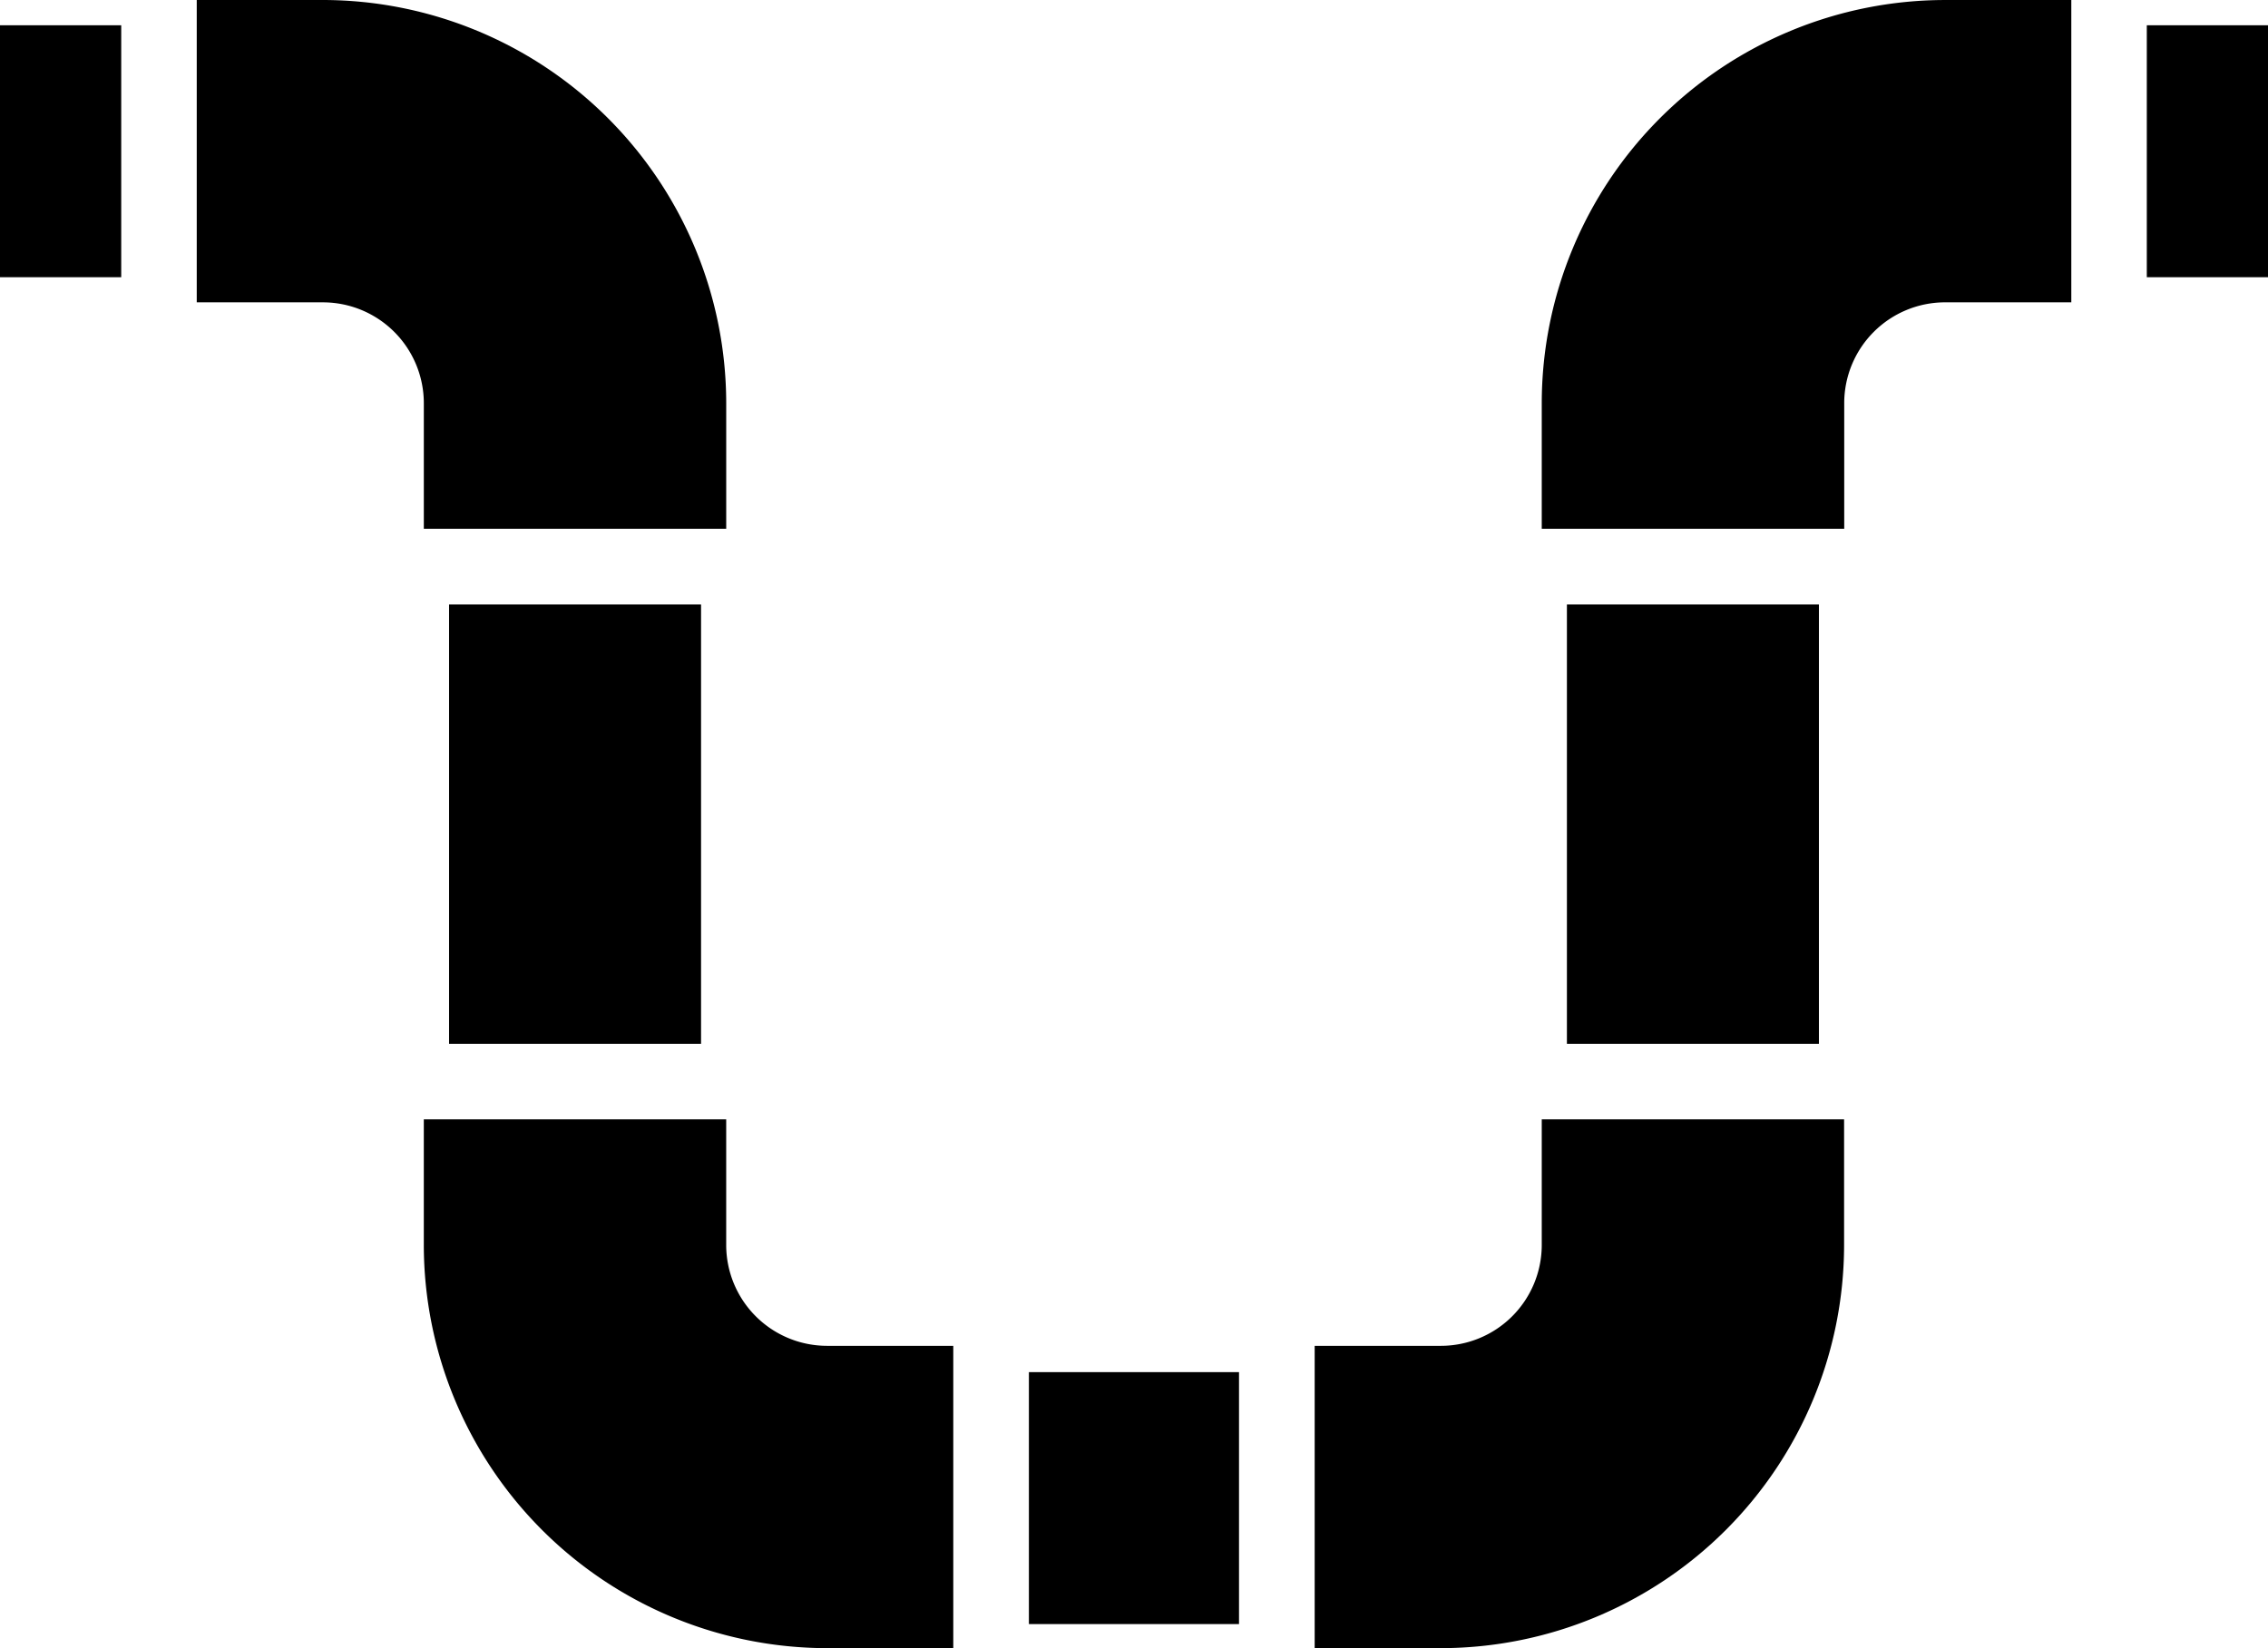
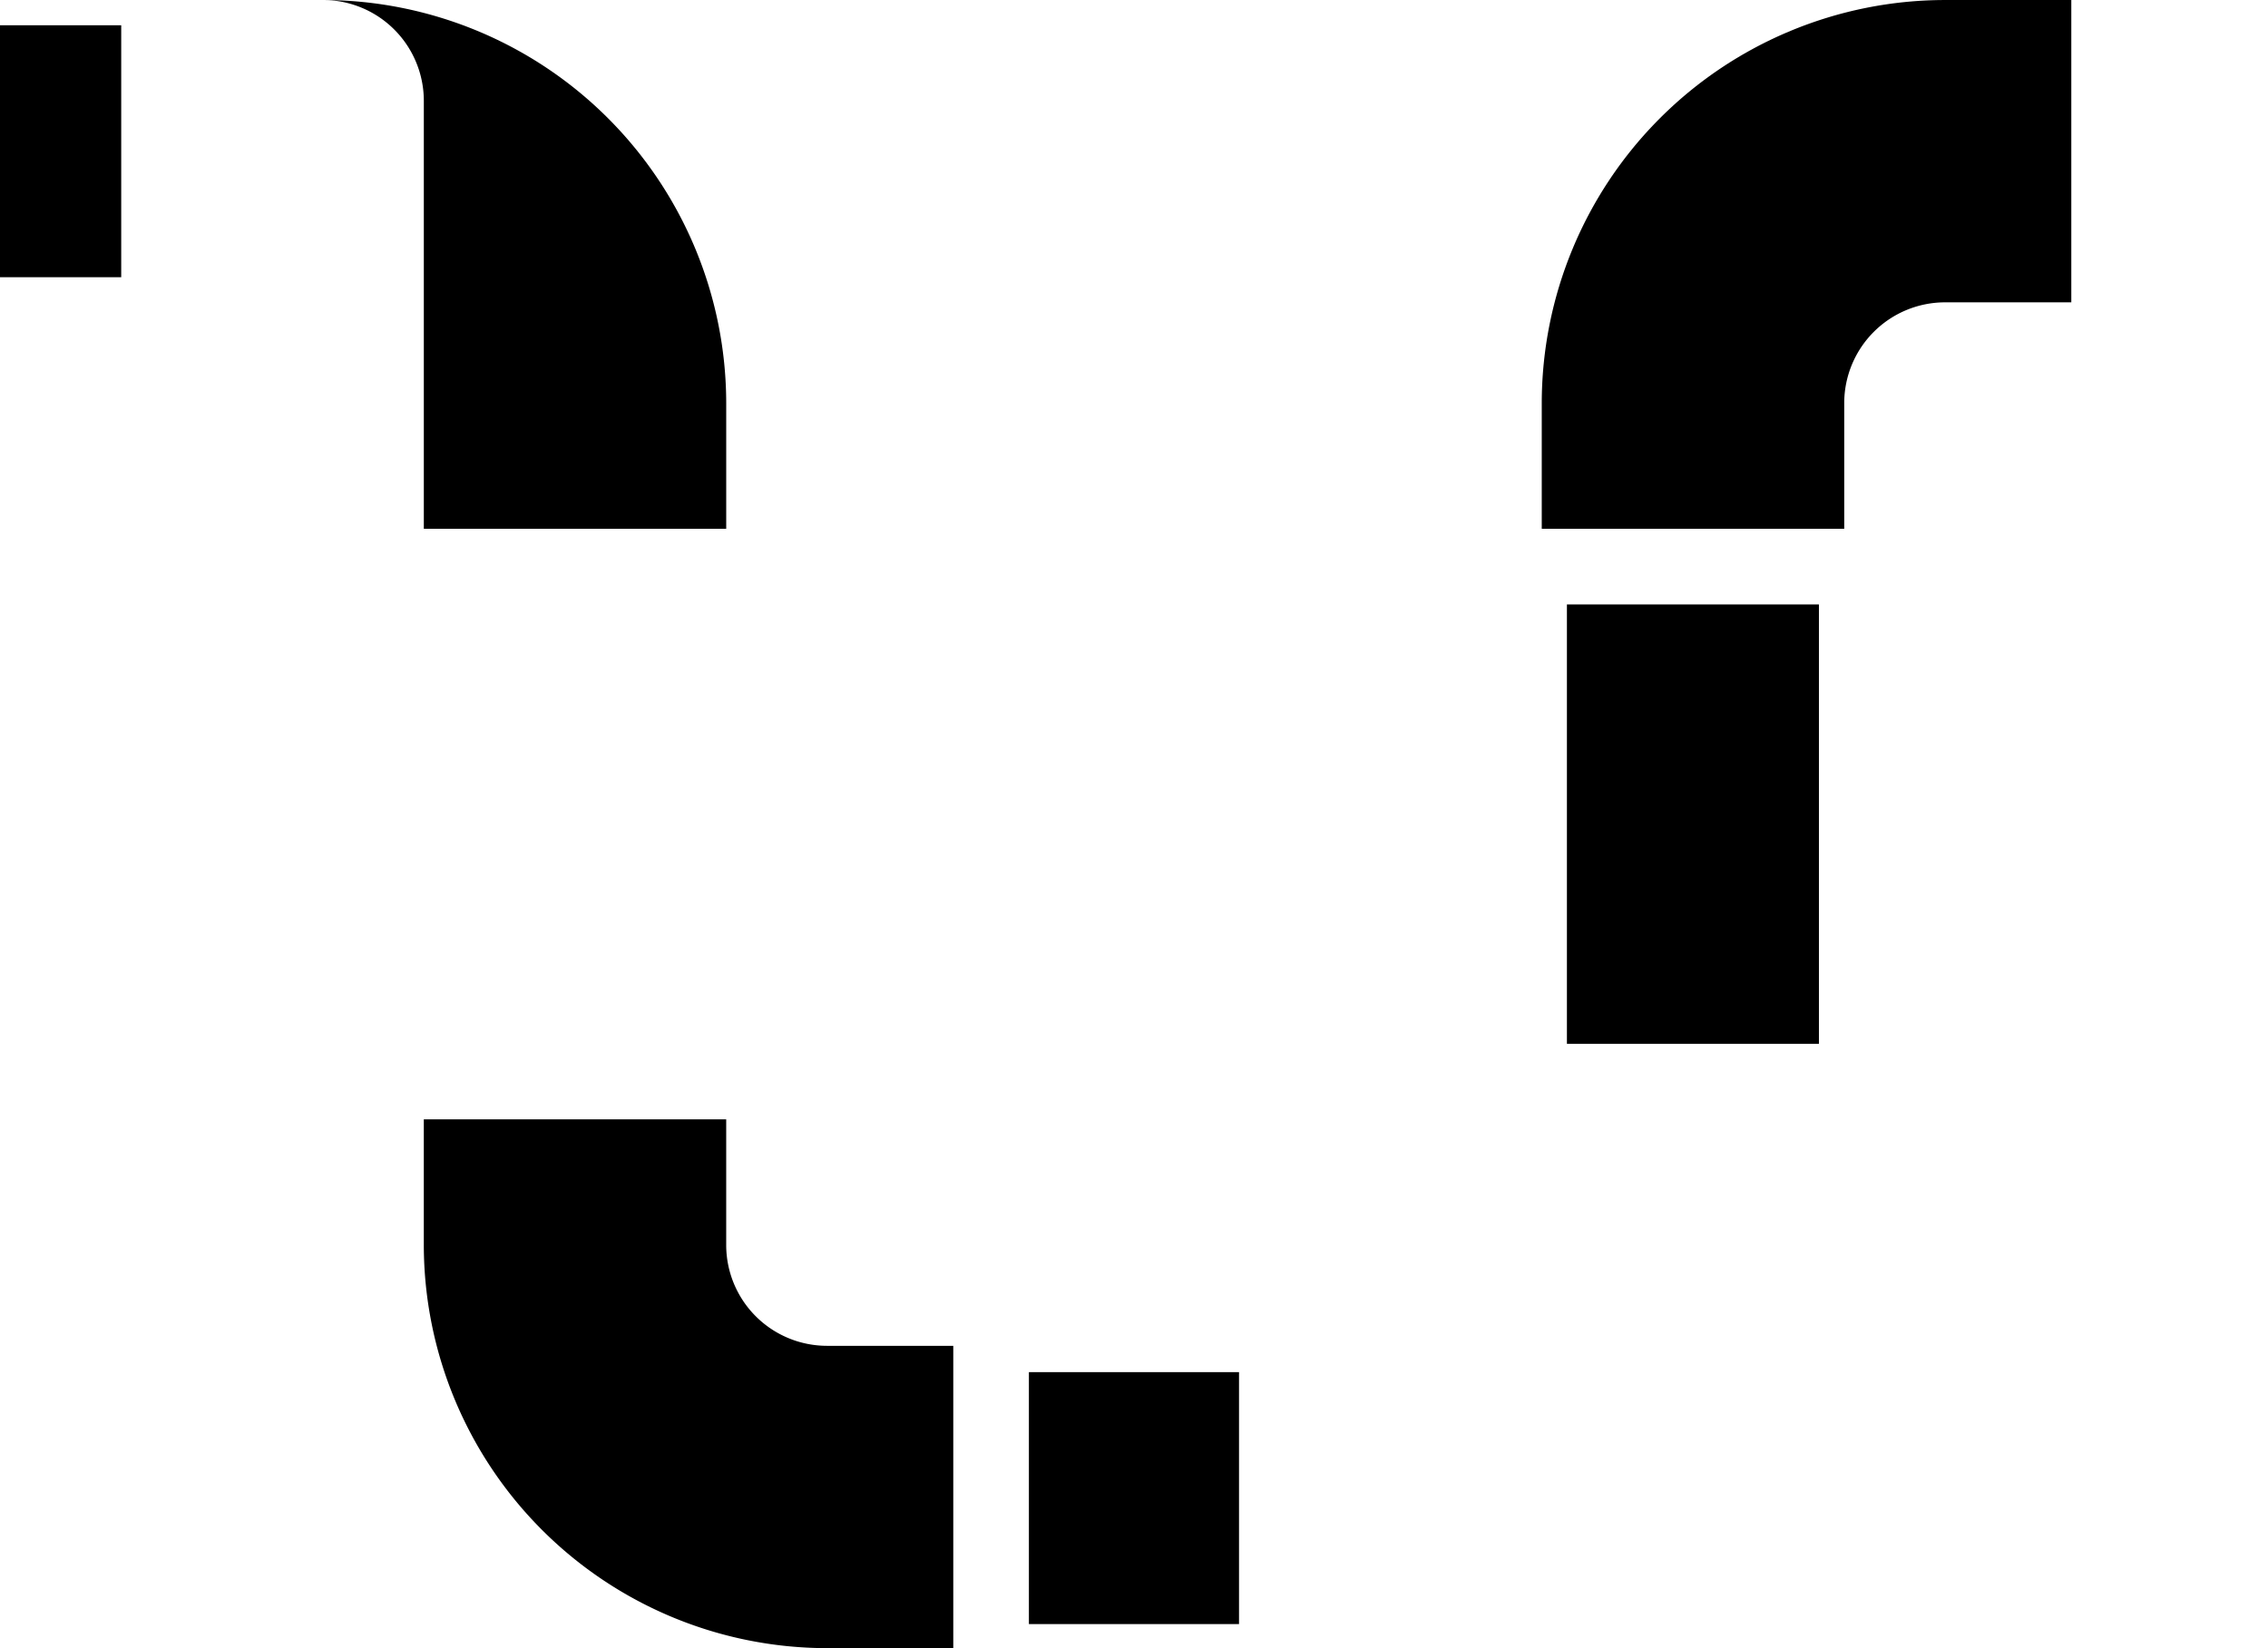
<svg xmlns="http://www.w3.org/2000/svg" height="96.031" viewBox="0 0 132.117 96.031" width="132.117">
  <path d="m806.16 495.39h14.68v25.6h-14.68z" transform="translate(-714.883 -460.171)" />
  <path d="m549.96 861.04h12.24v14.68h-12.24z" transform="translate(-490.024 -781.091)" />
-   <path d="m273.84 495.39h14.679v25.6h-14.679z" transform="translate(-247.681 -460.171)" />
-   <path d="m1082.3 219.52h7.061v14.68h-7.061z" transform="translate(-957.243 -218.048)" />
  <path d="m60 219.52h7.061v14.68h-7.061z" transform="translate(-60 -218.048)" />
-   <path d="m166.915 238.294h17.615v-7.324a23.515 23.515 0 0 0 -23.487-23.487h-7.356v17.617h7.356a5.878 5.878 0 0 1 5.872 5.872z" transform="translate(-142.226 -207.483)" />
-   <path d="m699.275 747.966a5.878 5.878 0 0 1 -5.872 5.872h-7.356v17.615h7.353a23.515 23.515 0 0 0 23.487-23.487v-7.323h-17.612z" transform="translate(-609.464 -675.422)" />
+   <path d="m166.915 238.294h17.615v-7.324a23.515 23.515 0 0 0 -23.487-23.487h-7.356h7.356a5.878 5.878 0 0 1 5.872 5.872z" transform="translate(-142.226 -207.483)" />
  <path d="m279.435 747.966v-7.323h-17.615v7.323a23.515 23.515 0 0 0 23.487 23.487h7.356v-17.615h-7.356a5.879 5.879 0 0 1 -5.872-5.872z" transform="translate(-237.132 -675.422)" />
  <path d="m794.18 230.977v7.323h17.62v-7.323a5.877 5.877 0 0 1 5.872-5.872h7.356v-17.615h-7.356a23.512 23.512 0 0 0 -23.492 23.487z" transform="translate(-704.369 -207.489)" />
</svg>